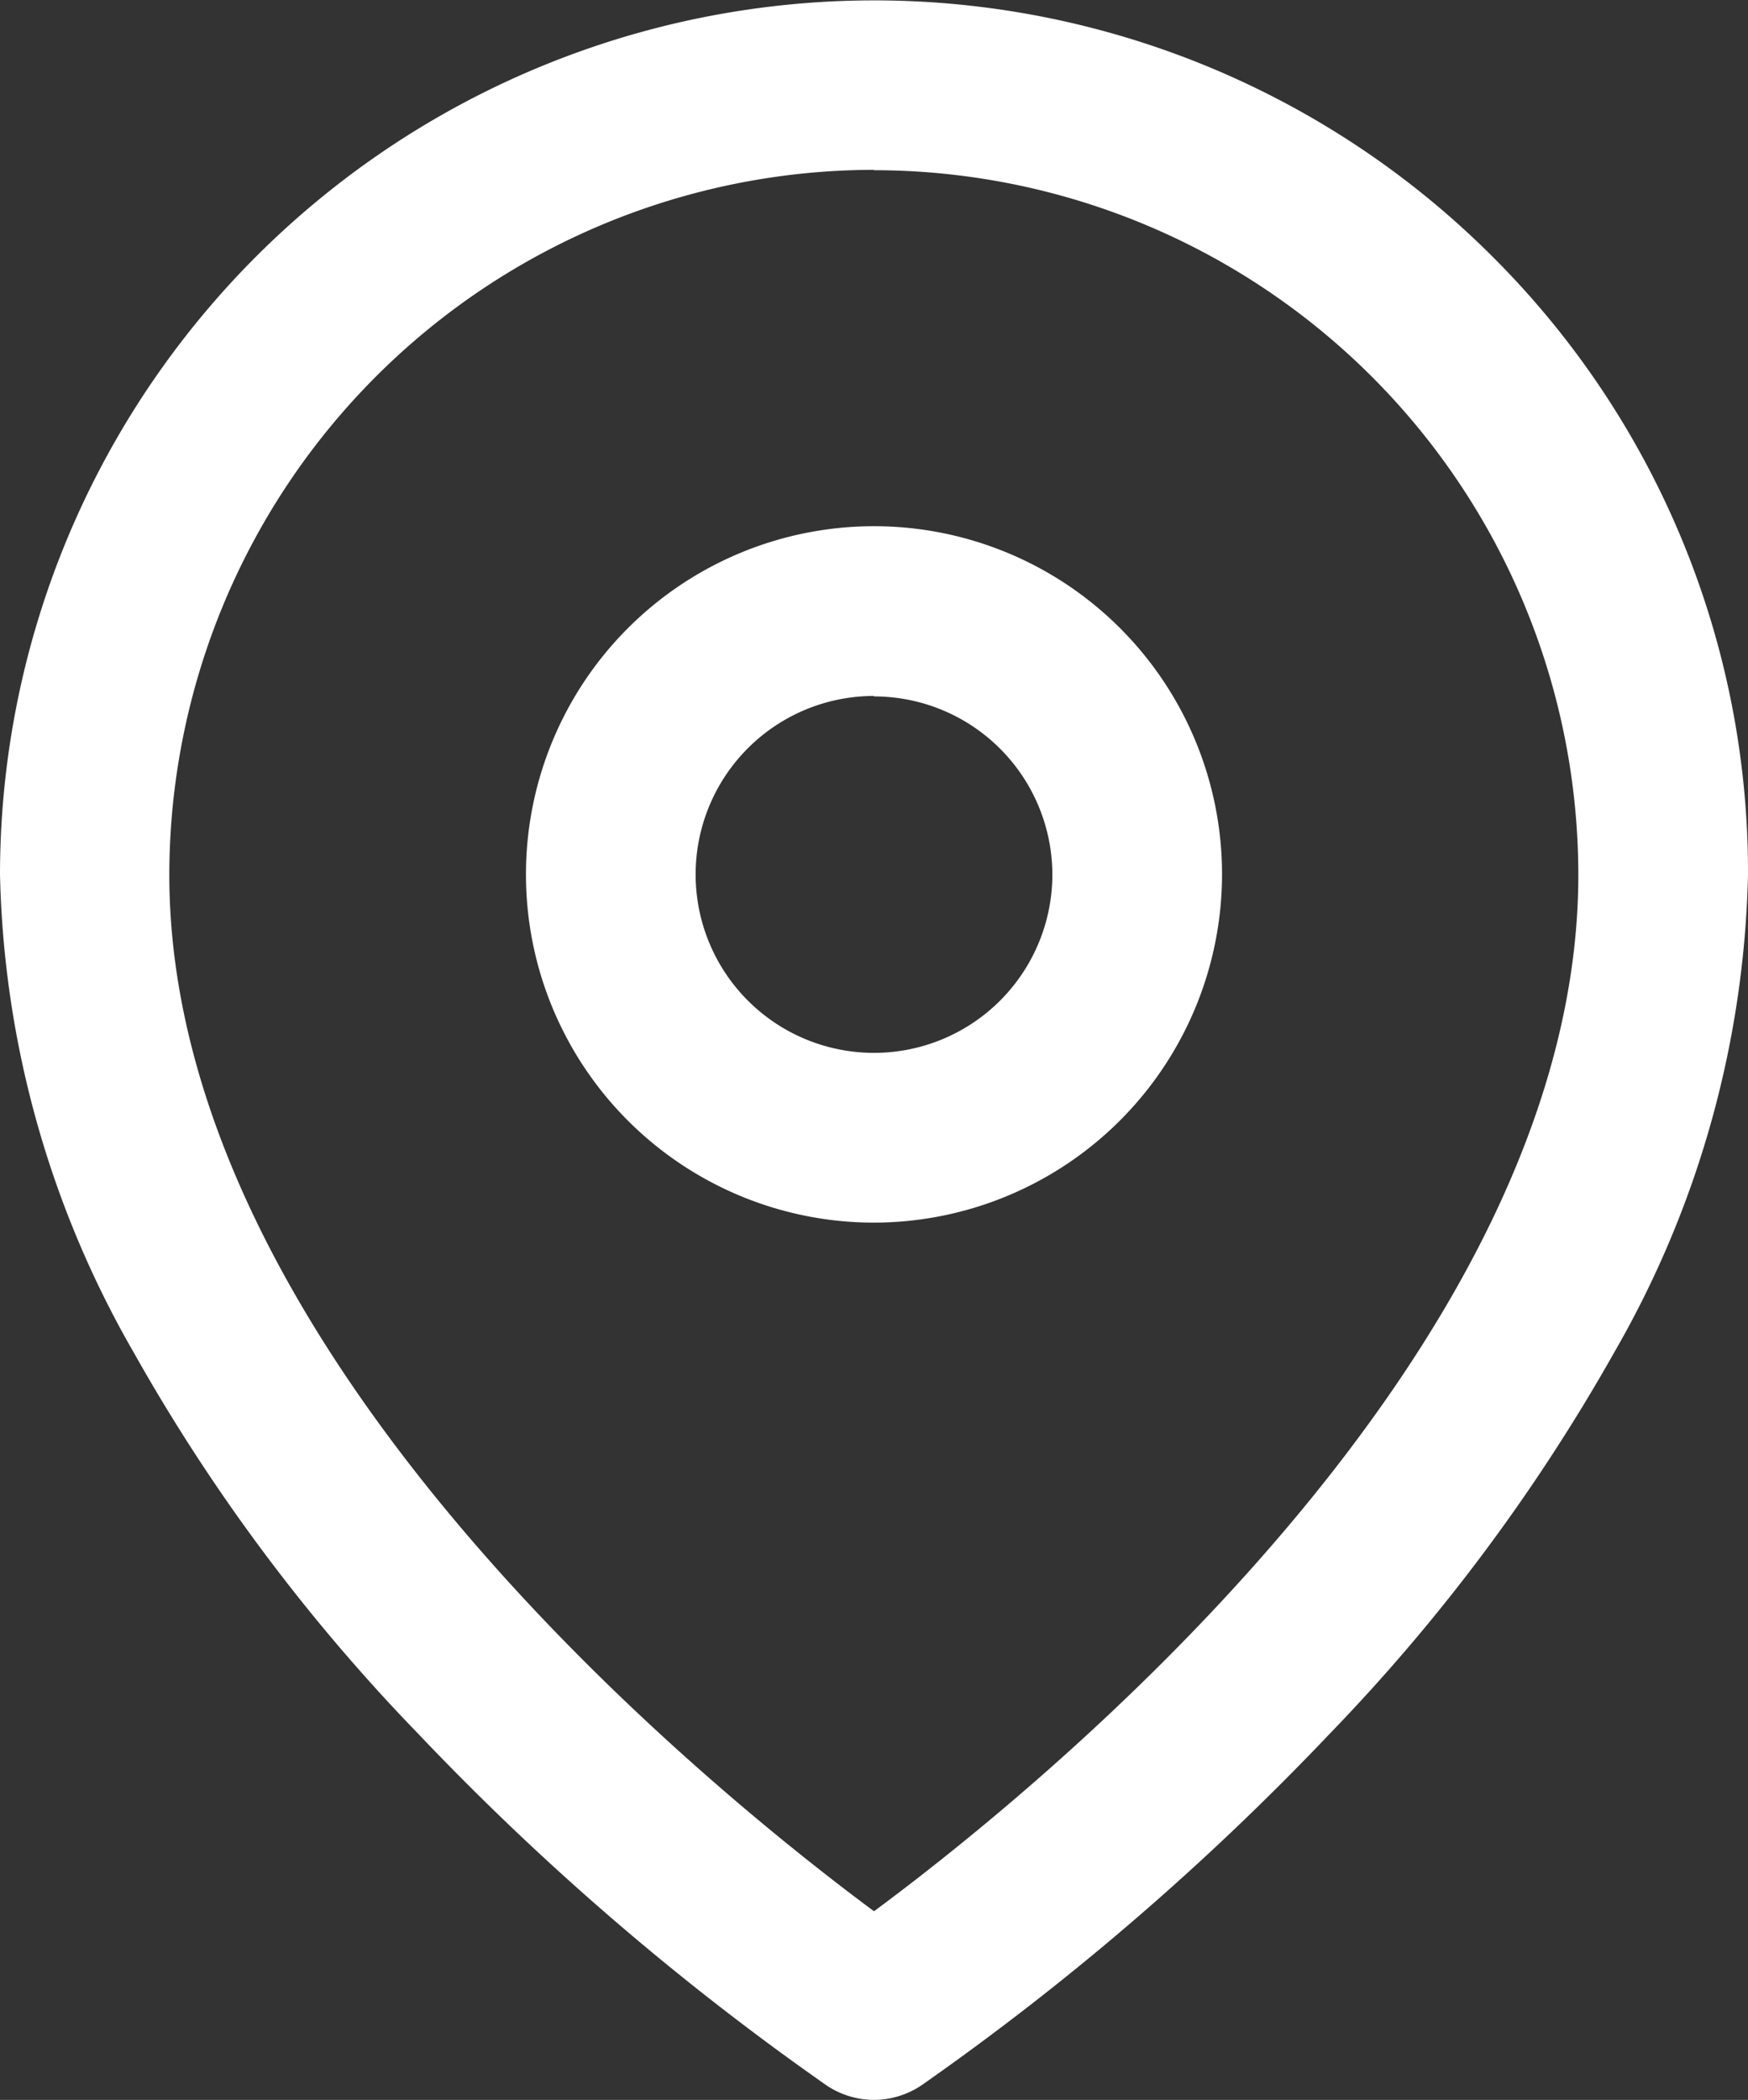
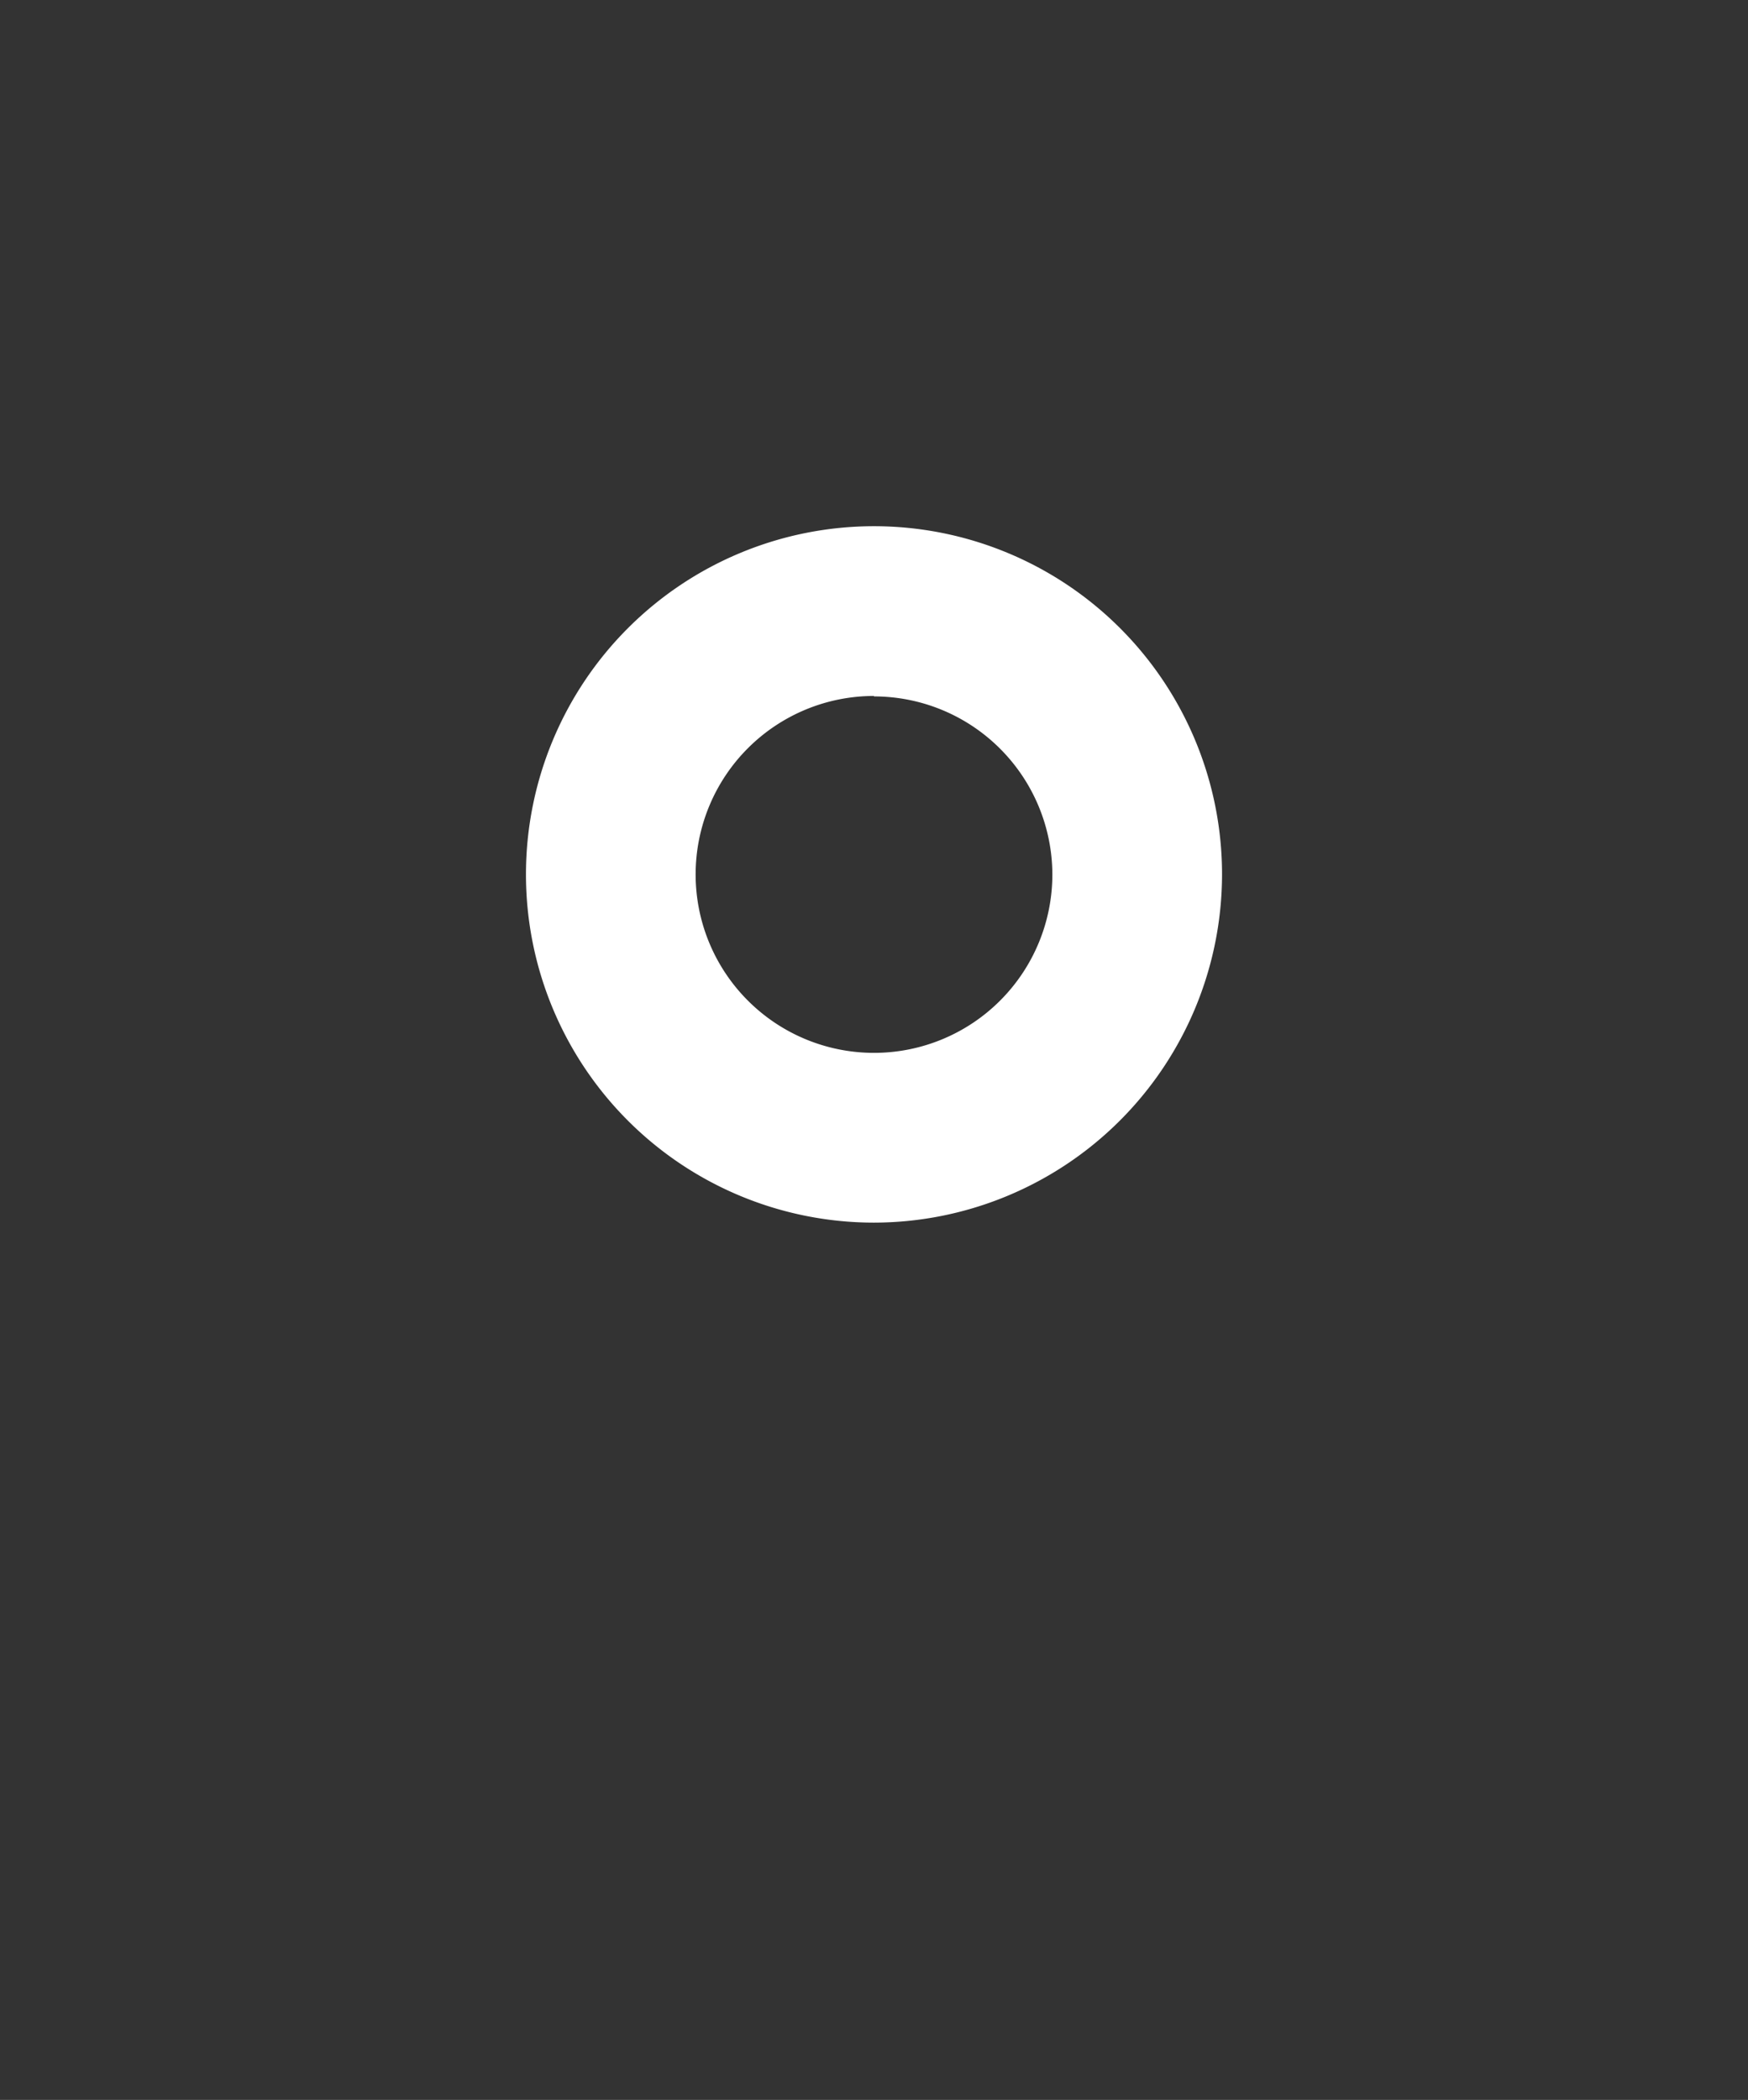
<svg xmlns="http://www.w3.org/2000/svg" viewBox="-8077.561 -1609.72 19.522 23.441">
  <rect x="-8077.561" y="-1609.72" width="19.522" height="23.441" fill="#333333" stroke="none" />
  <defs>
    <style>
      .cls-1 {
        fill: #ffffff;
      }
    </style>
  </defs>
  <g id="Group_130" data-name="Group 130" transform="translate(-8077.561 -1609.72)">
-     <path id="Path_56" data-name="Path 56" class="cls-1" d="M9.761,23.441a.96.96,0,0,1-.527-.16,30.029,30.029,0,0,1-4.569-3.933,20.664,20.664,0,0,1-3.173-4.253A11.158,11.158,0,0,1,0,9.761a9.764,9.764,0,0,1,16.665-6.9,9.692,9.692,0,0,1,2.857,6.9,11.158,11.158,0,0,1-1.493,5.334,20.831,20.831,0,0,1-3.173,4.253,30.029,30.029,0,0,1-4.569,3.933A.96.96,0,0,1,9.761,23.441Zm0-21.545a7.878,7.878,0,0,0-7.87,7.87c0,5.334,6.03,10.205,7.87,11.569,1.84-1.36,7.866-6.236,7.866-11.569A7.871,7.871,0,0,0,9.761,1.9Z" />
    <path id="Path_57" data-name="Path 57" class="cls-1" d="M132.187,136.074a3.887,3.887,0,1,1,3.887-3.887A3.892,3.892,0,0,1,132.187,136.074Zm0-5.879a1.992,1.992,0,1,0,1.992,1.992A1.993,1.993,0,0,0,132.187,130.2Z" transform="translate(-122.426 -122.426)" />
  </g>
</svg>